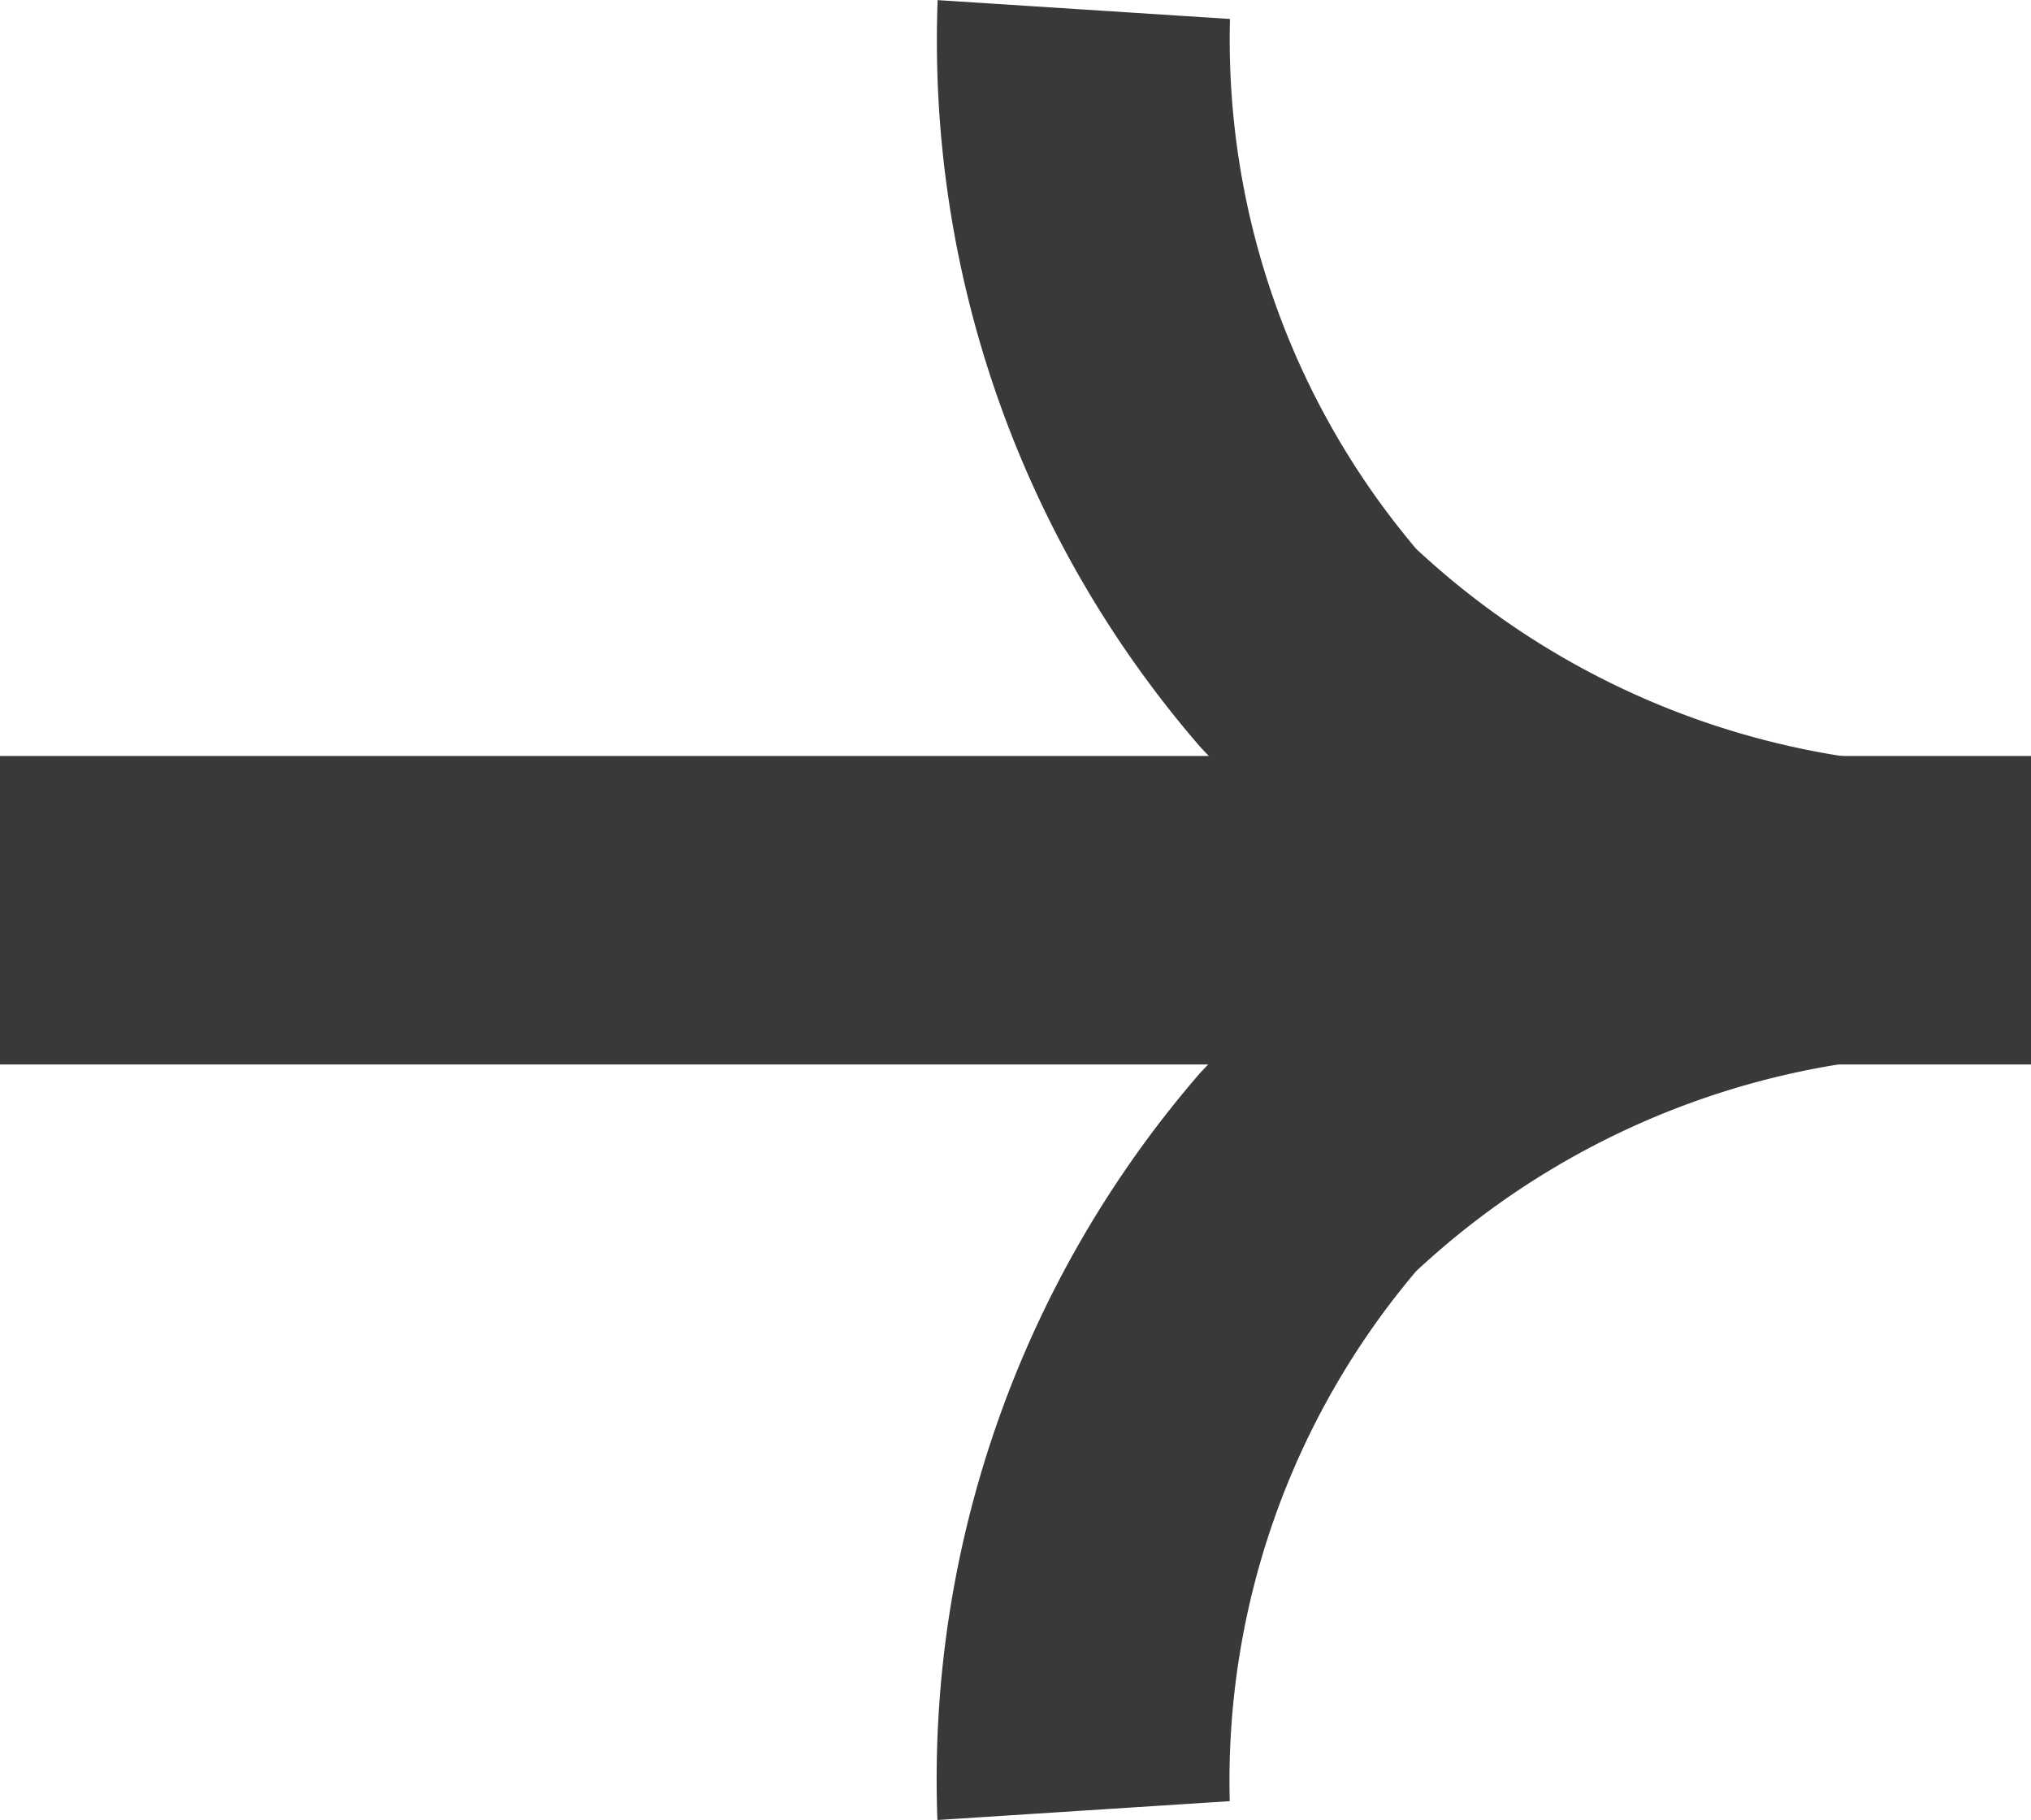
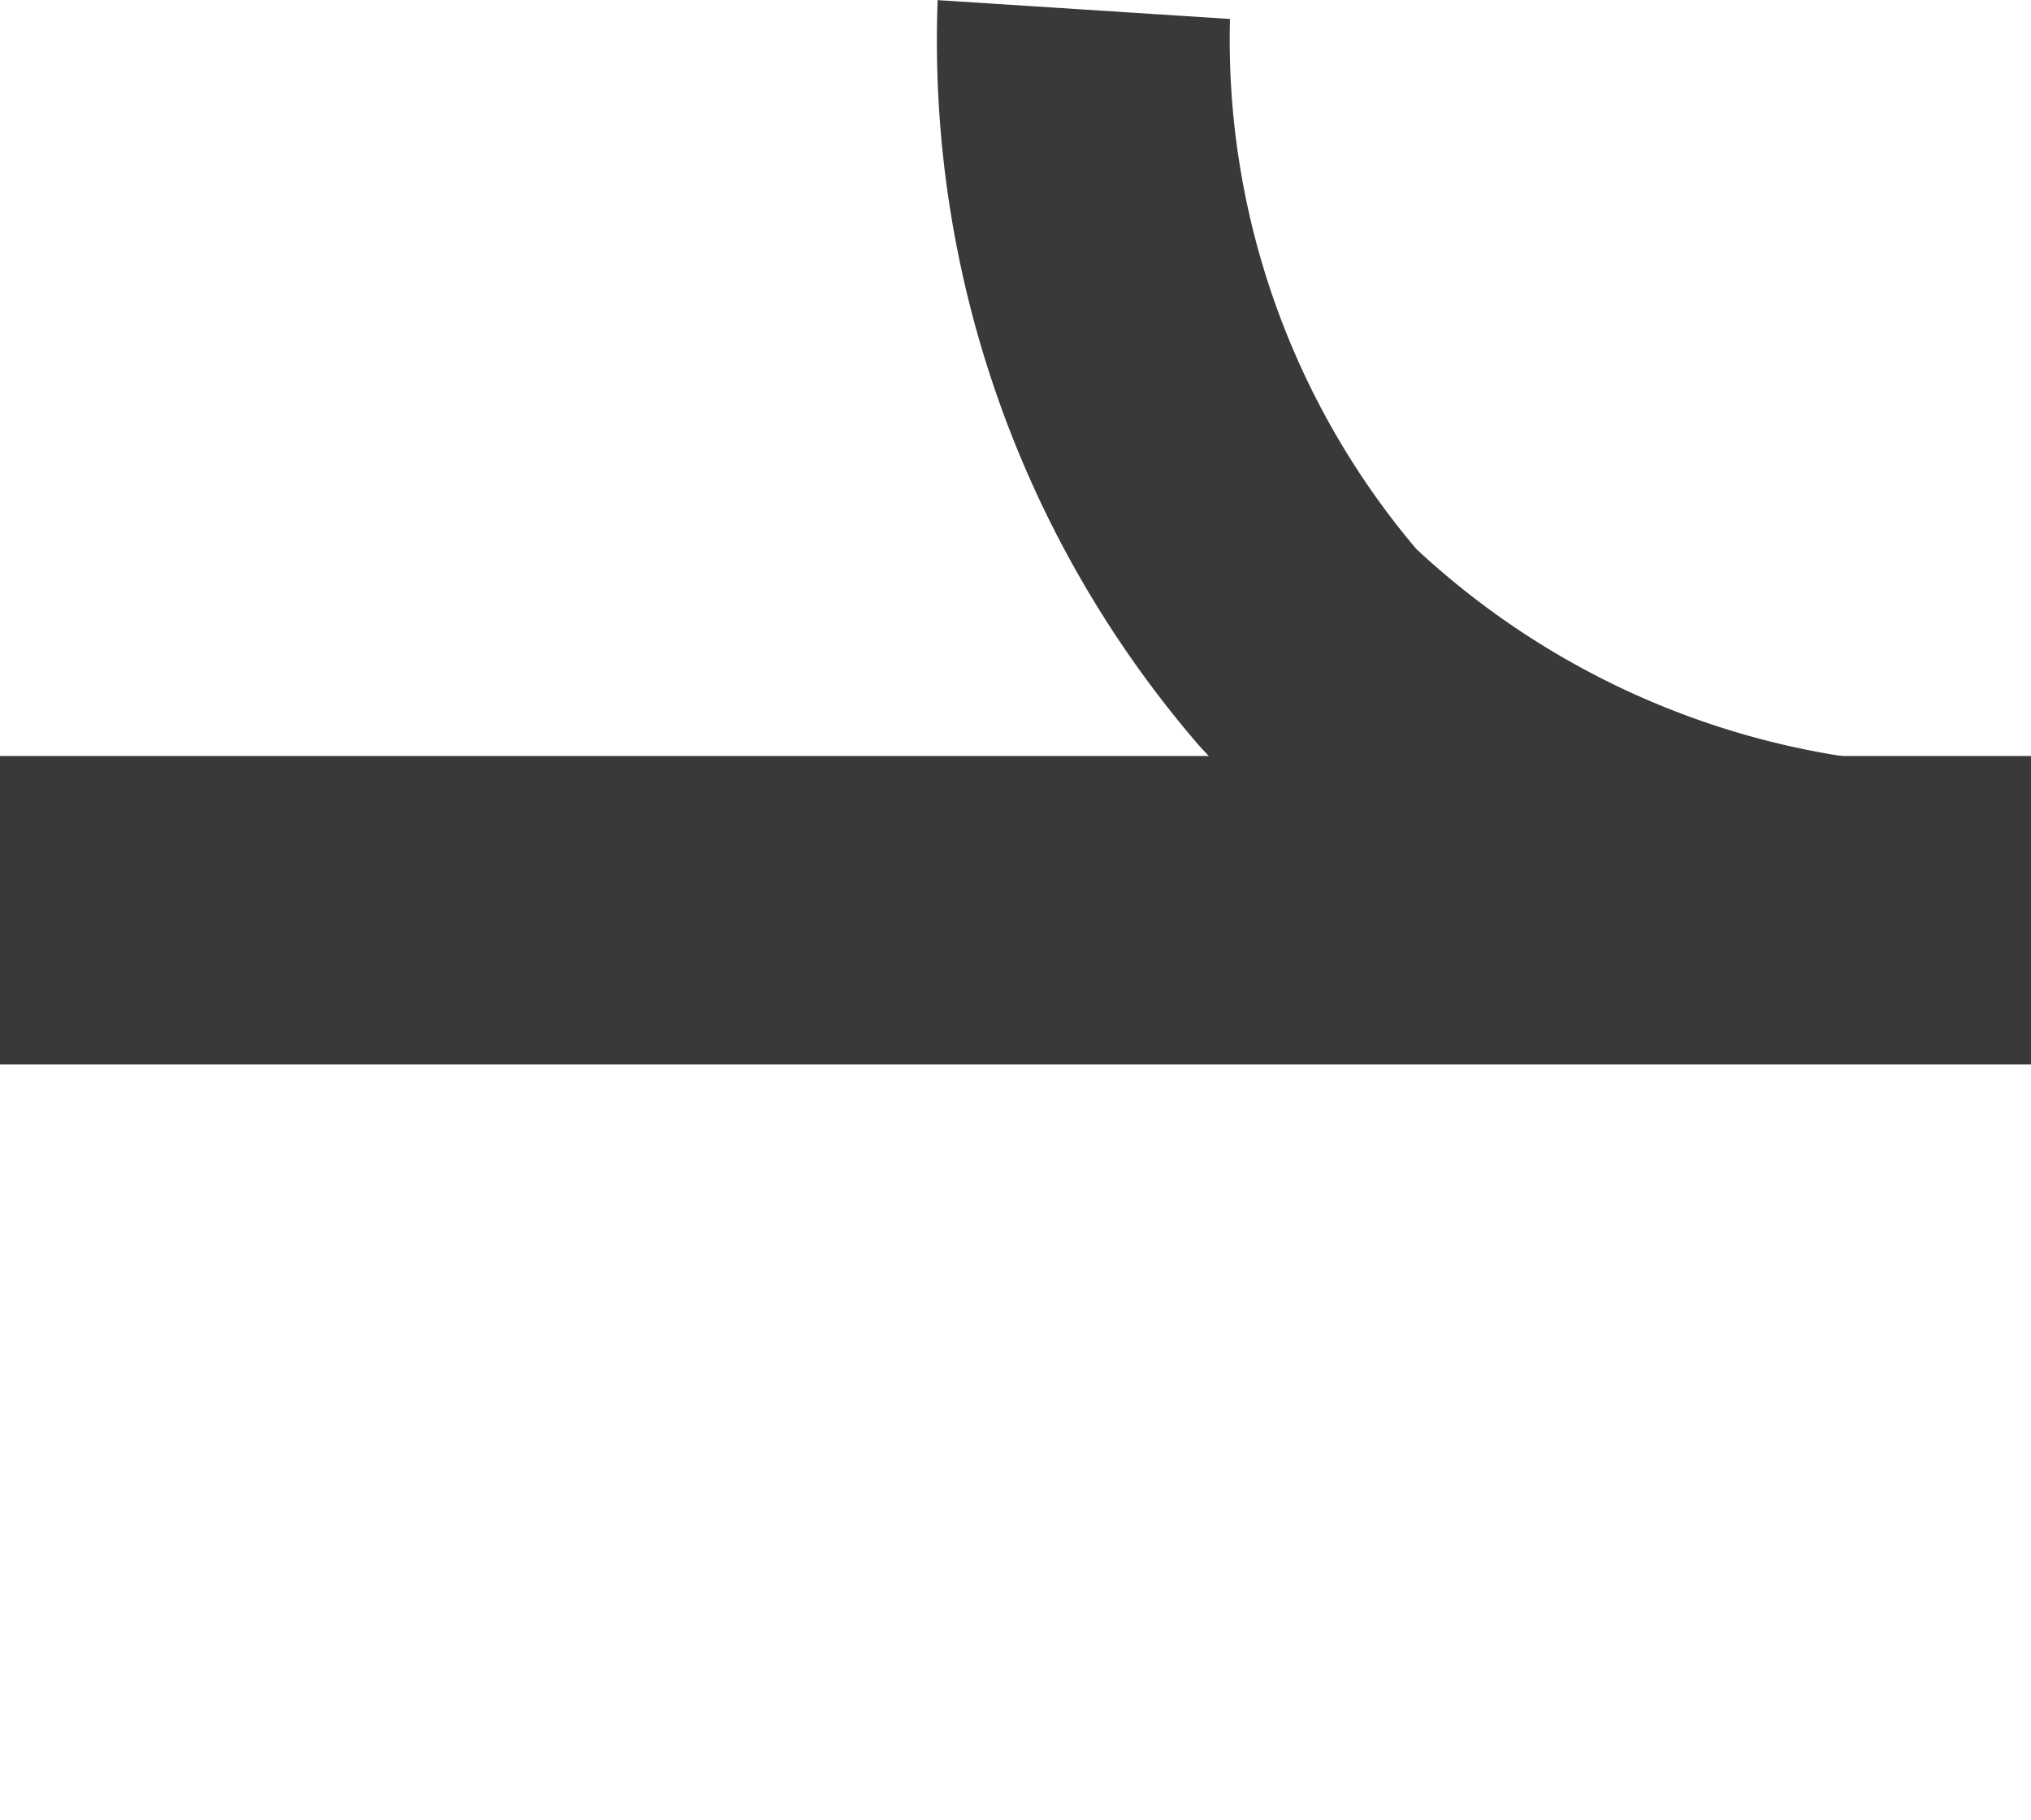
<svg xmlns="http://www.w3.org/2000/svg" width="17.779" height="15.931">
  <g fill="#393939" data-name="グループ 259">
-     <path d="M17.755 6.683v2.564a7.07 7.07 0 0 0-5.359 1.88 6.9 6.9 0 0 0-1.631 4.638l-2.559.165a9.44 9.44 0 0 1 2.3-6.539c1.684-1.799 4.122-2.708 7.249-2.708" data-name="パス 229" />
    <path d="M17.755 6.683v2.565c-3.127 0-5.565-.911-7.247-2.709a9.44 9.44 0 0 1-2.3-6.538l2.559.165a6.9 6.9 0 0 0 1.631 4.639 7.07 7.07 0 0 0 5.357 1.878" data-name="パス 230" />
    <path d="M17.779 6.617v2.7H0v-2.7Z" data-name="線 8" />
  </g>
</svg>